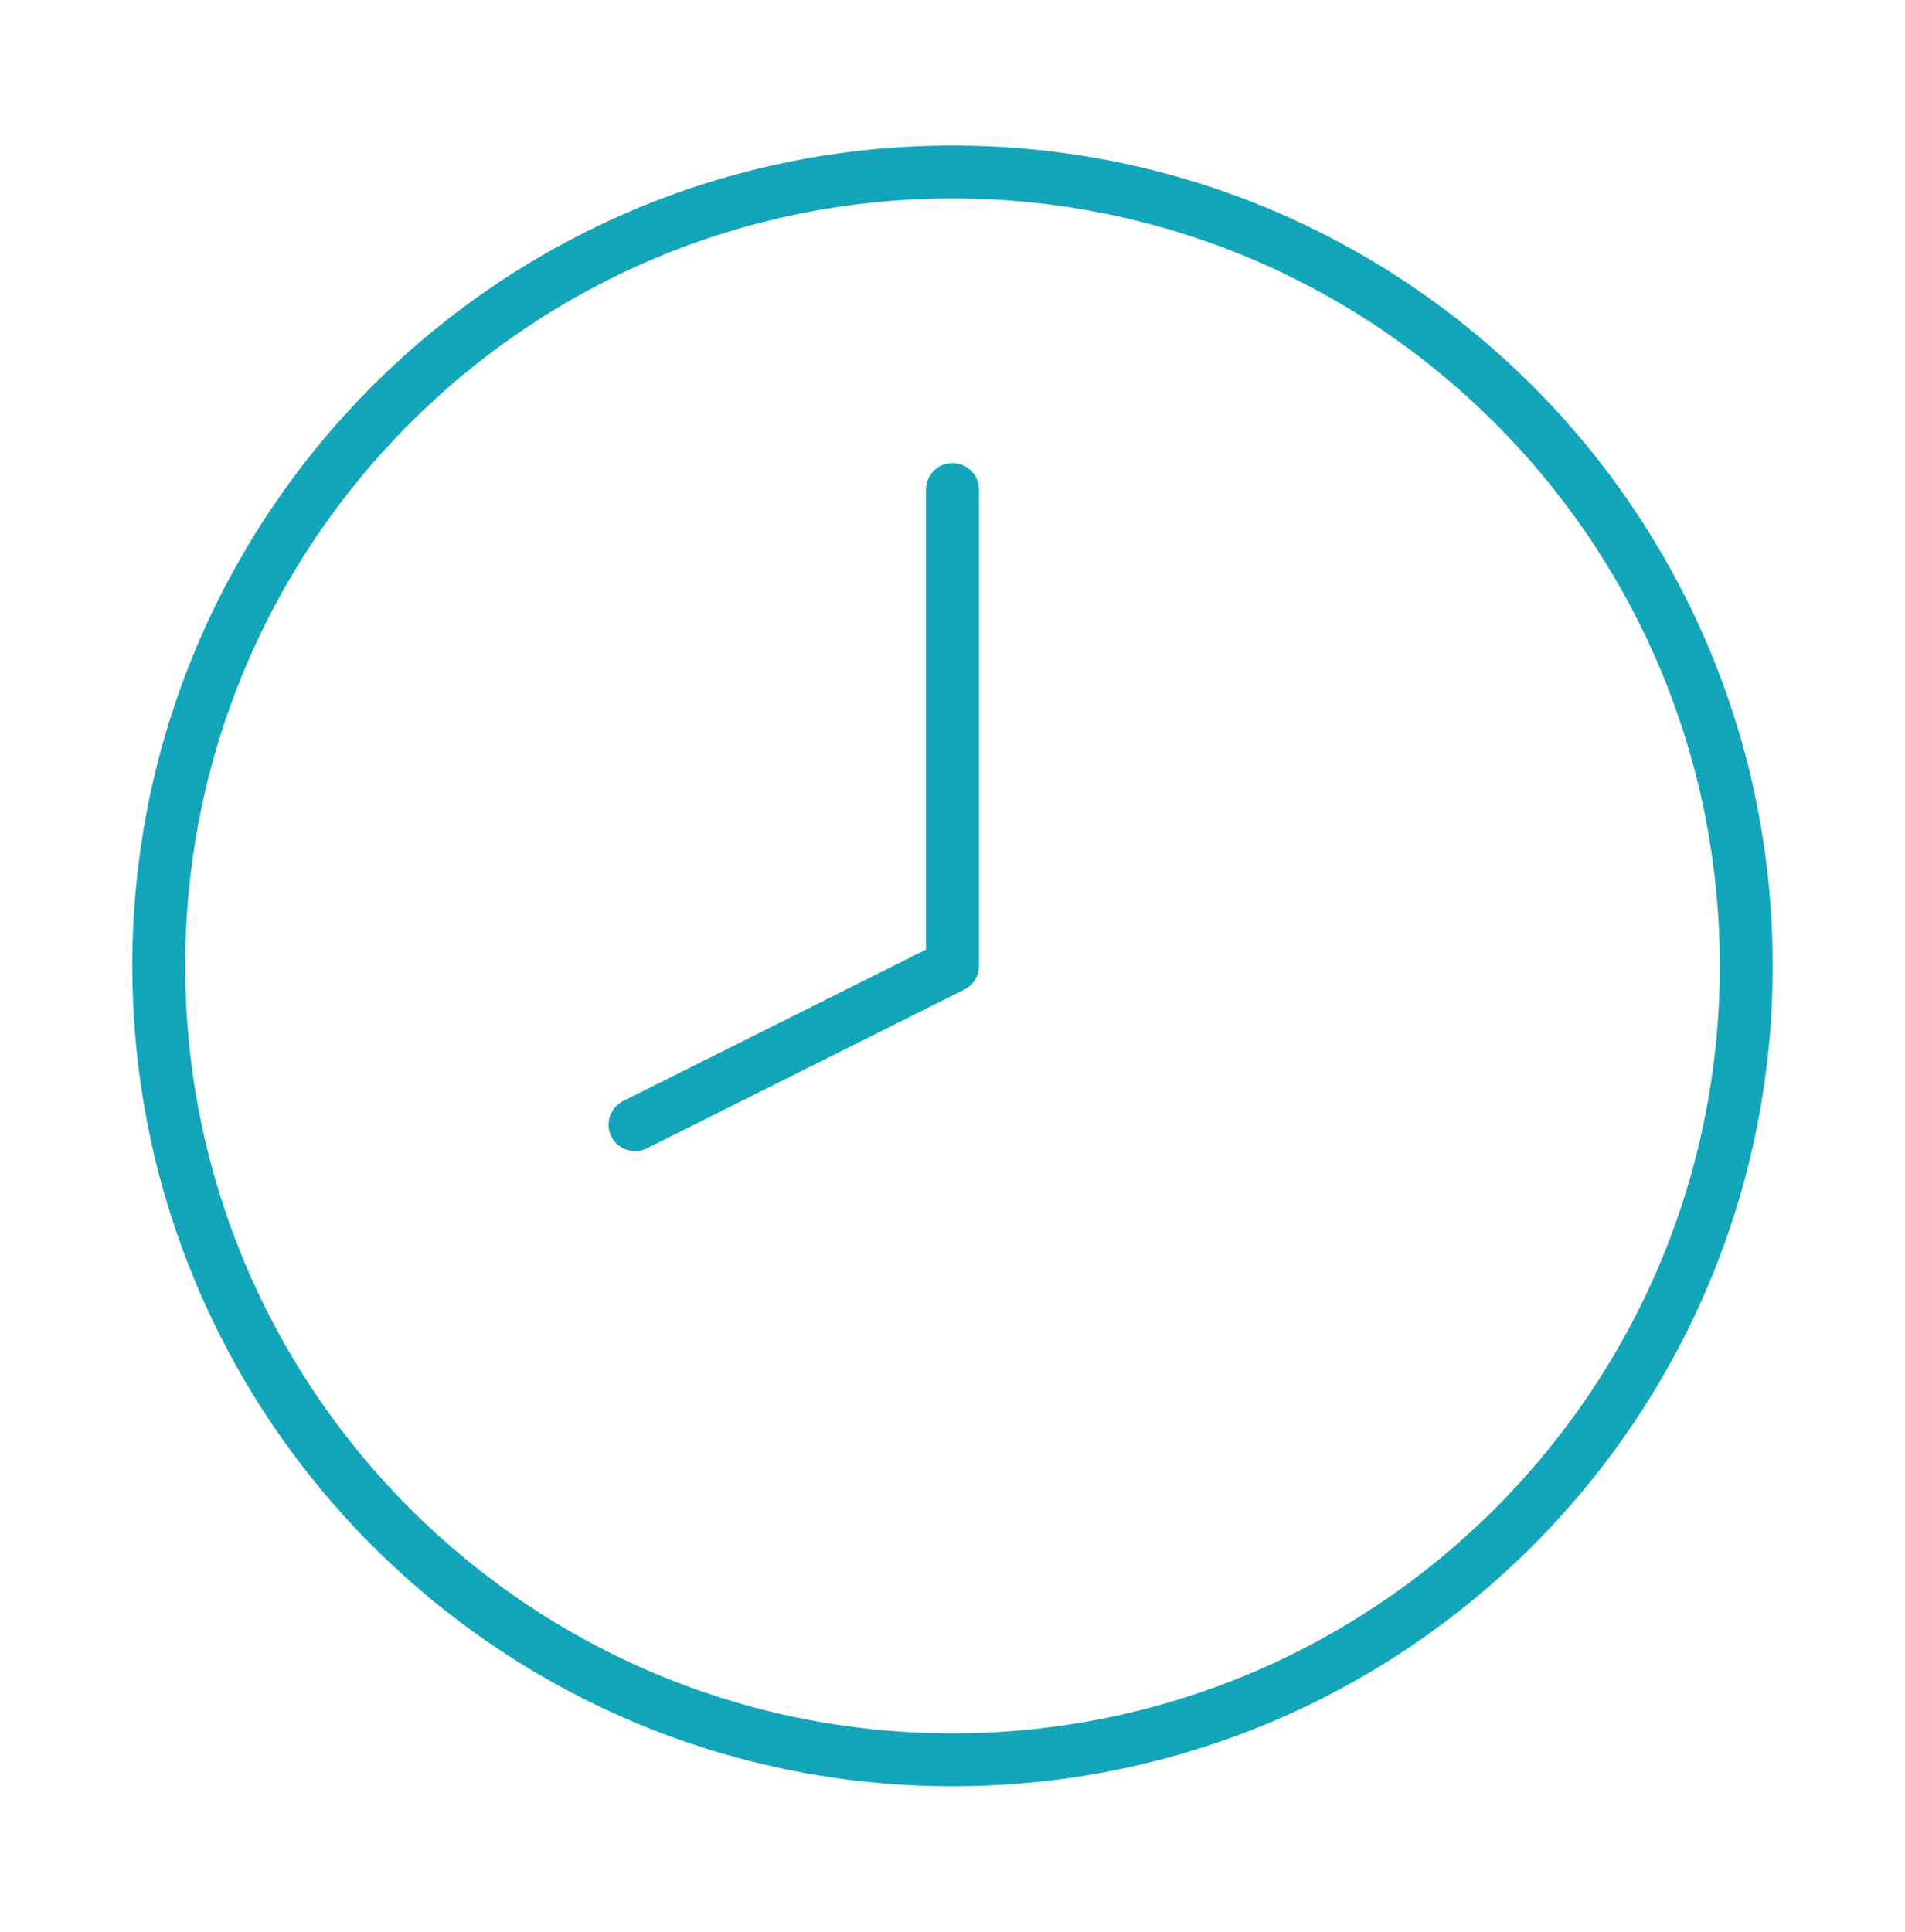
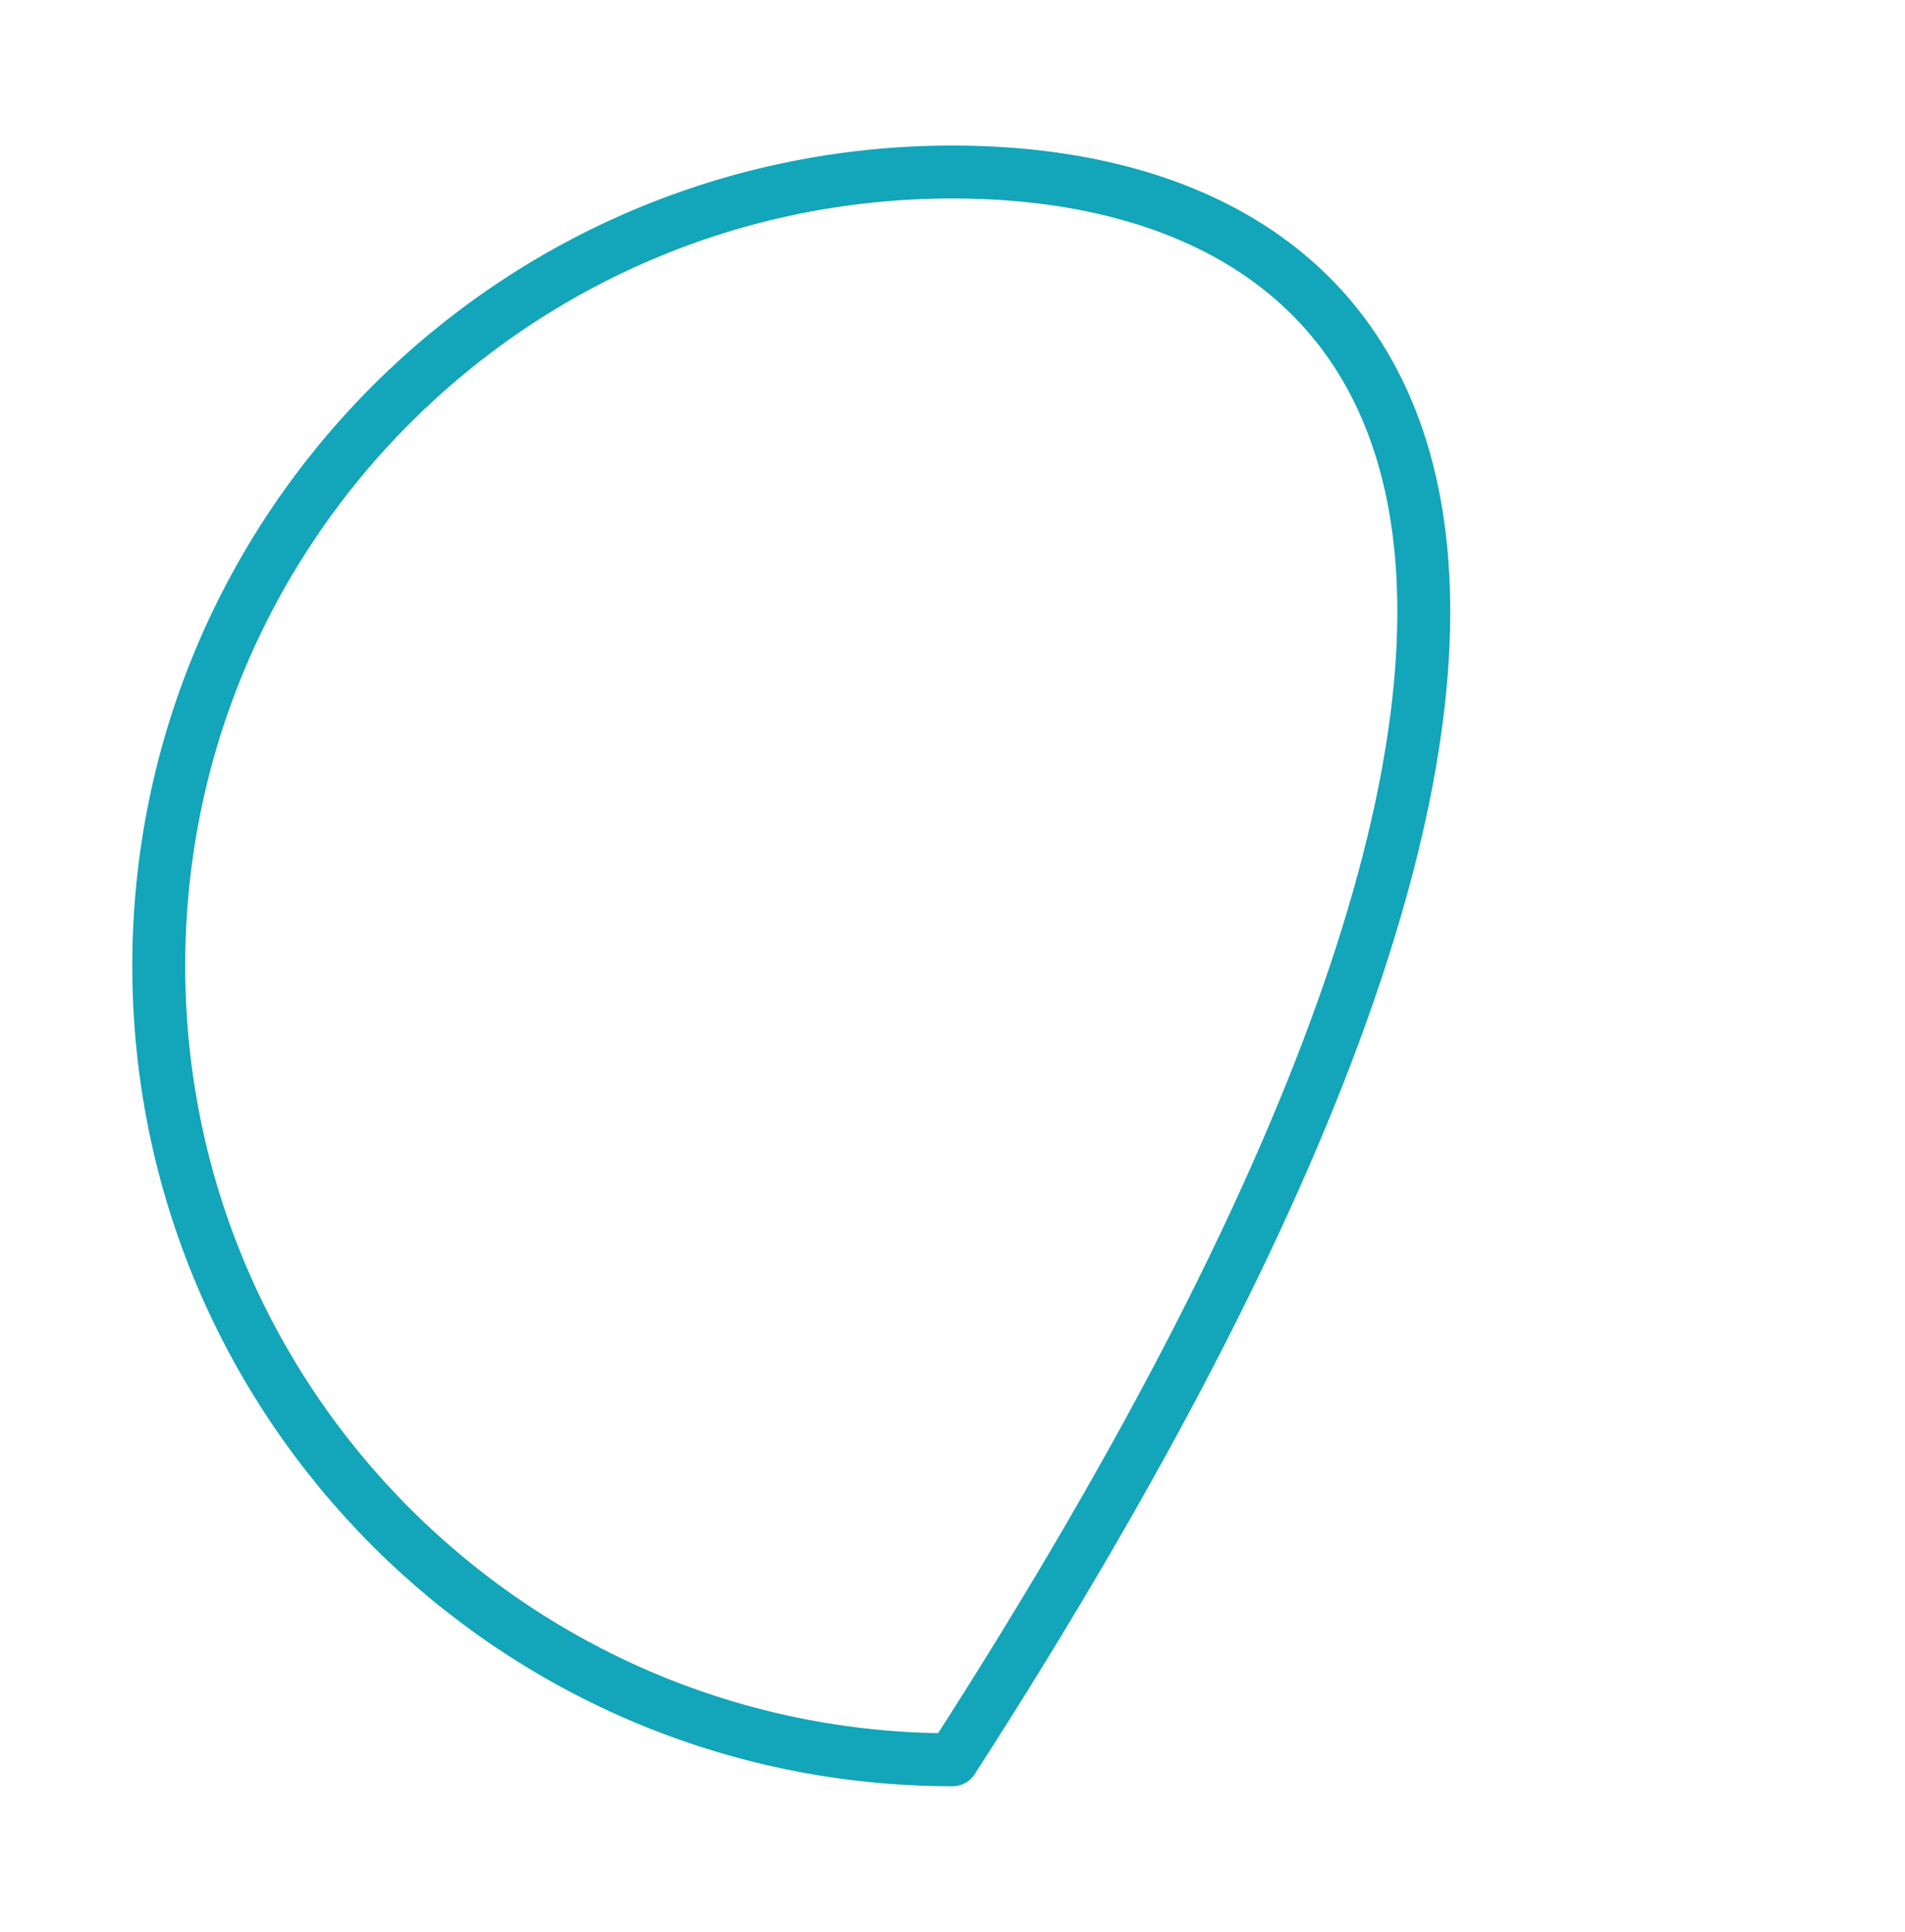
<svg xmlns="http://www.w3.org/2000/svg" width="72" height="73" viewBox="0 0 72 73" fill="none">
-   <path d="M36 66.5C52.569 66.5 66 53.069 66 36.5C66 19.931 52.569 6.5 36 6.5C19.431 6.5 6 19.931 6 36.5C6 53.069 19.431 66.5 36 66.5Z" stroke="#13A5B9" stroke-width="2" stroke-linecap="round" stroke-linejoin="round" />
-   <path d="M36 18.5V36.5L24 42.5" stroke="#13A5B9" stroke-width="2" stroke-linecap="round" stroke-linejoin="round" />
+   <path d="M36 66.5C66 19.931 52.569 6.5 36 6.5C19.431 6.5 6 19.931 6 36.5C6 53.069 19.431 66.5 36 66.5Z" stroke="#13A5B9" stroke-width="2" stroke-linecap="round" stroke-linejoin="round" />
</svg>